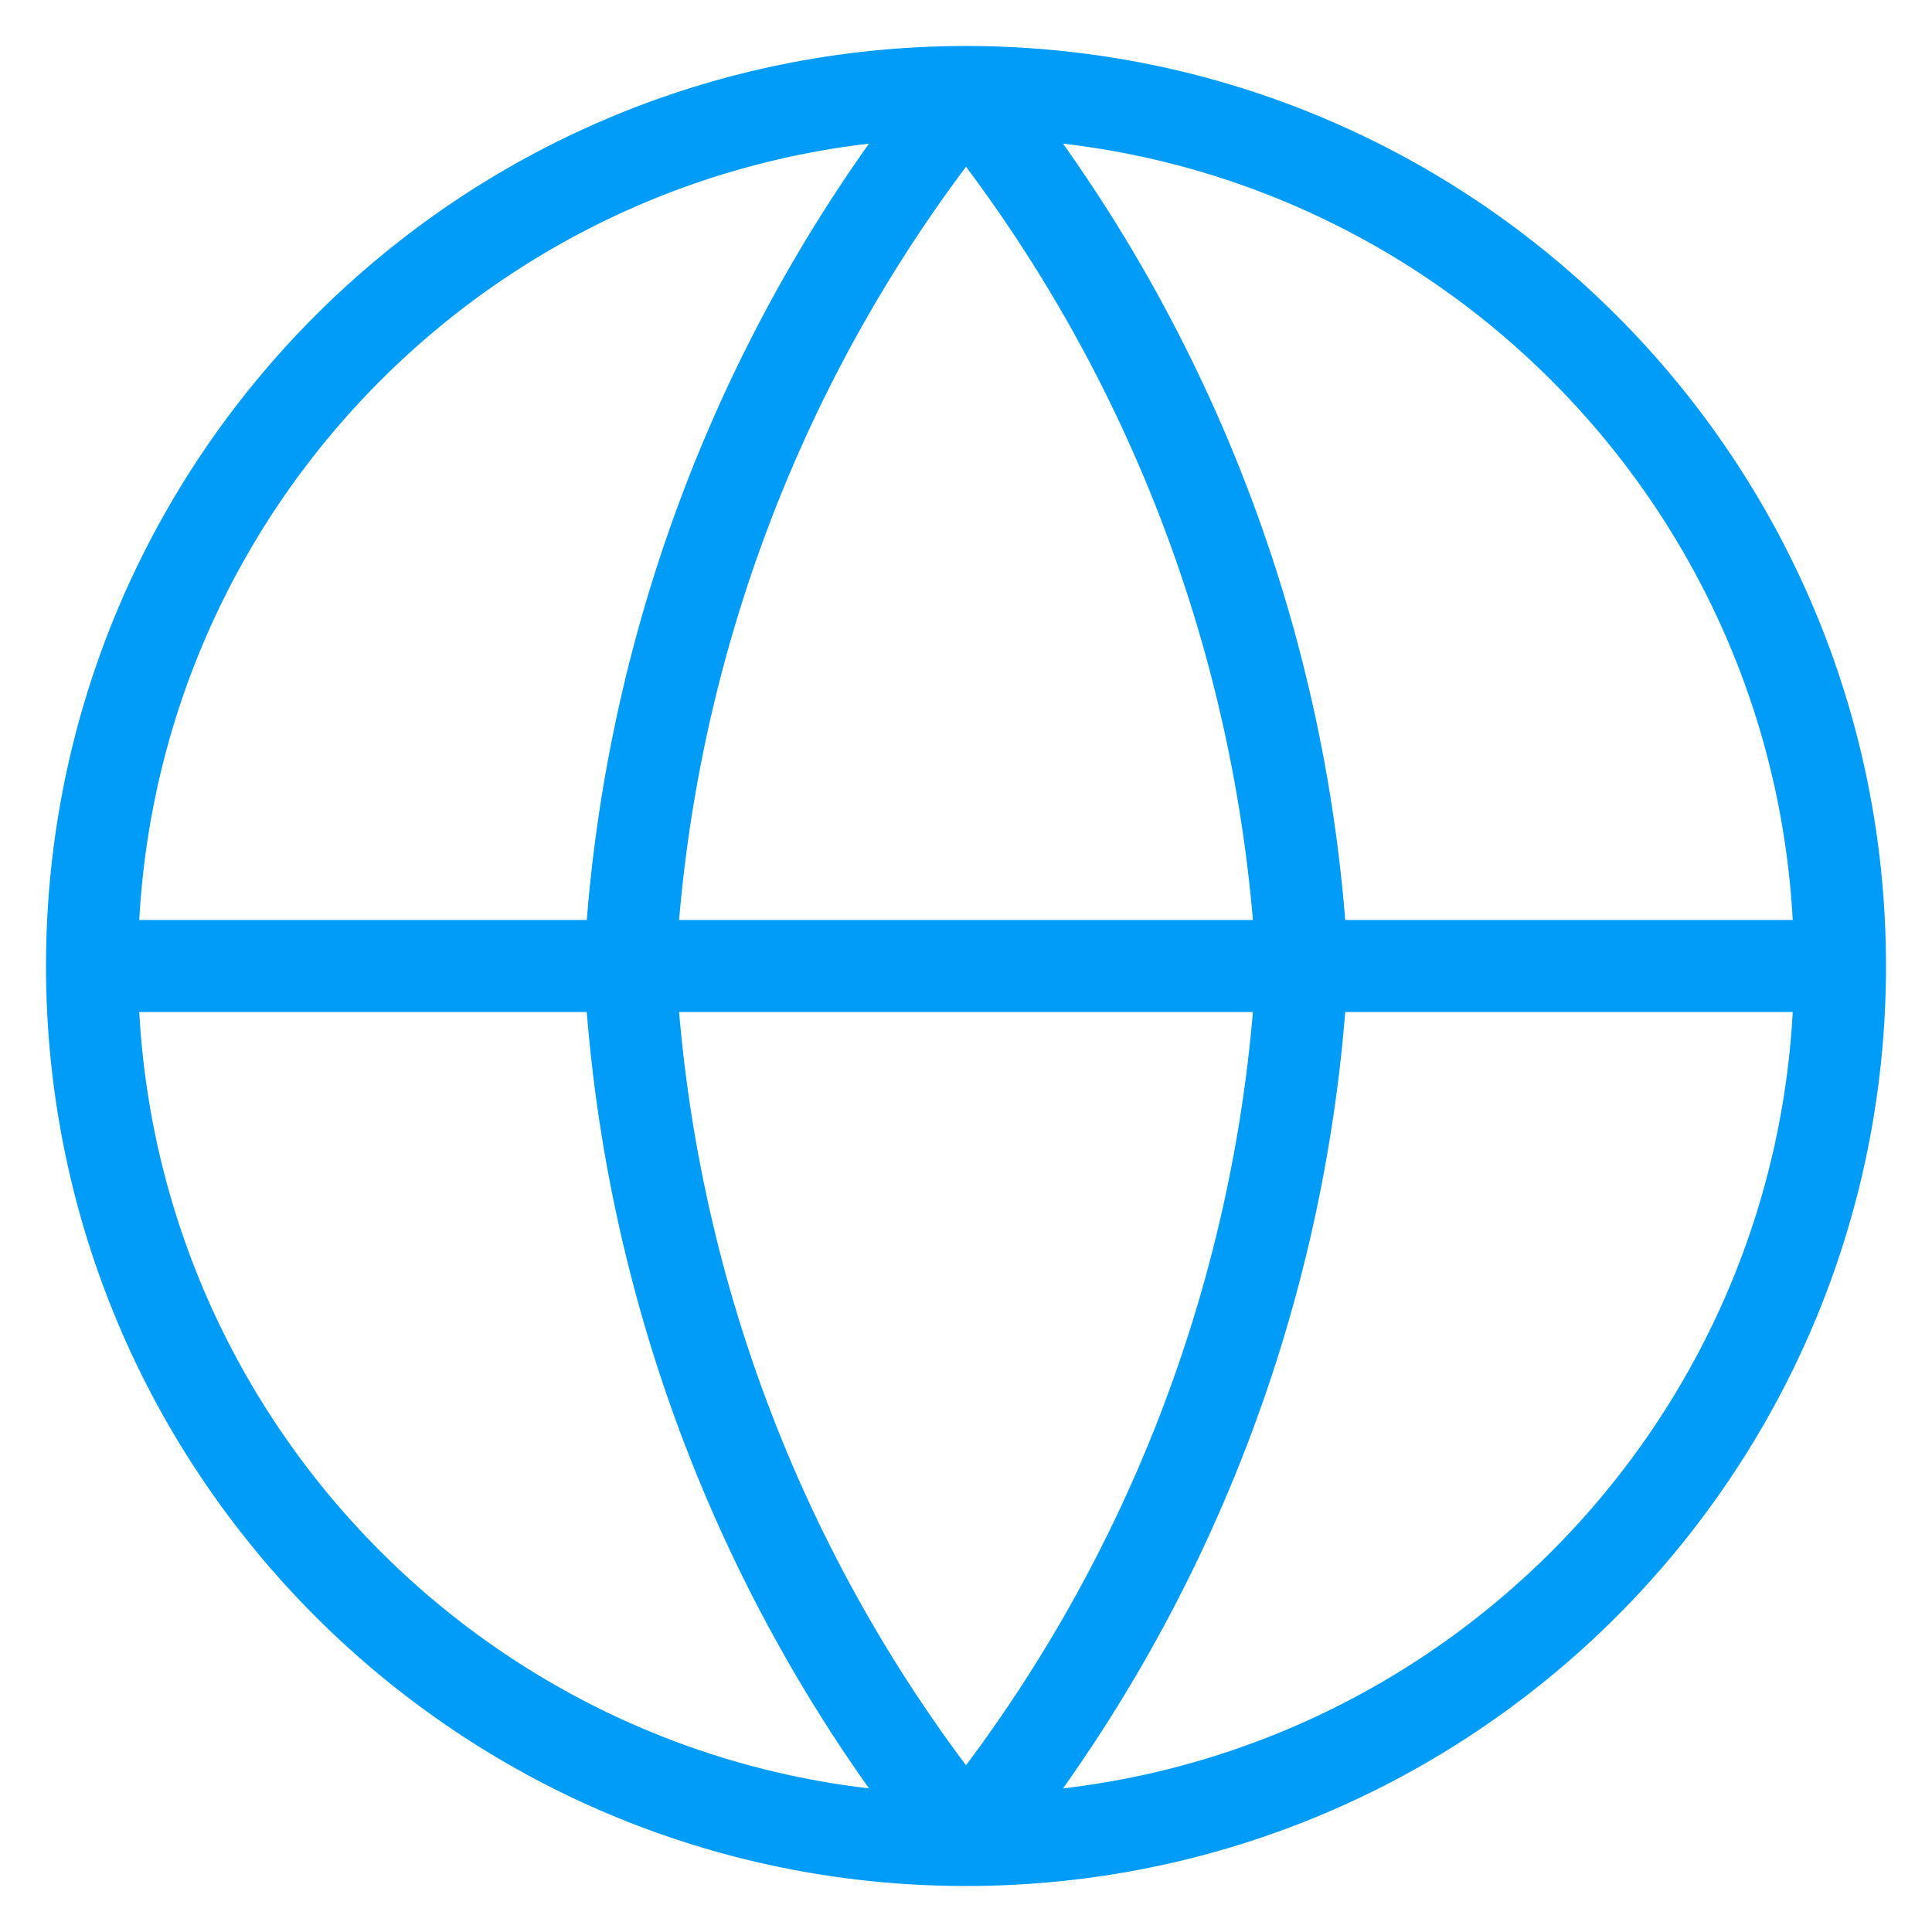
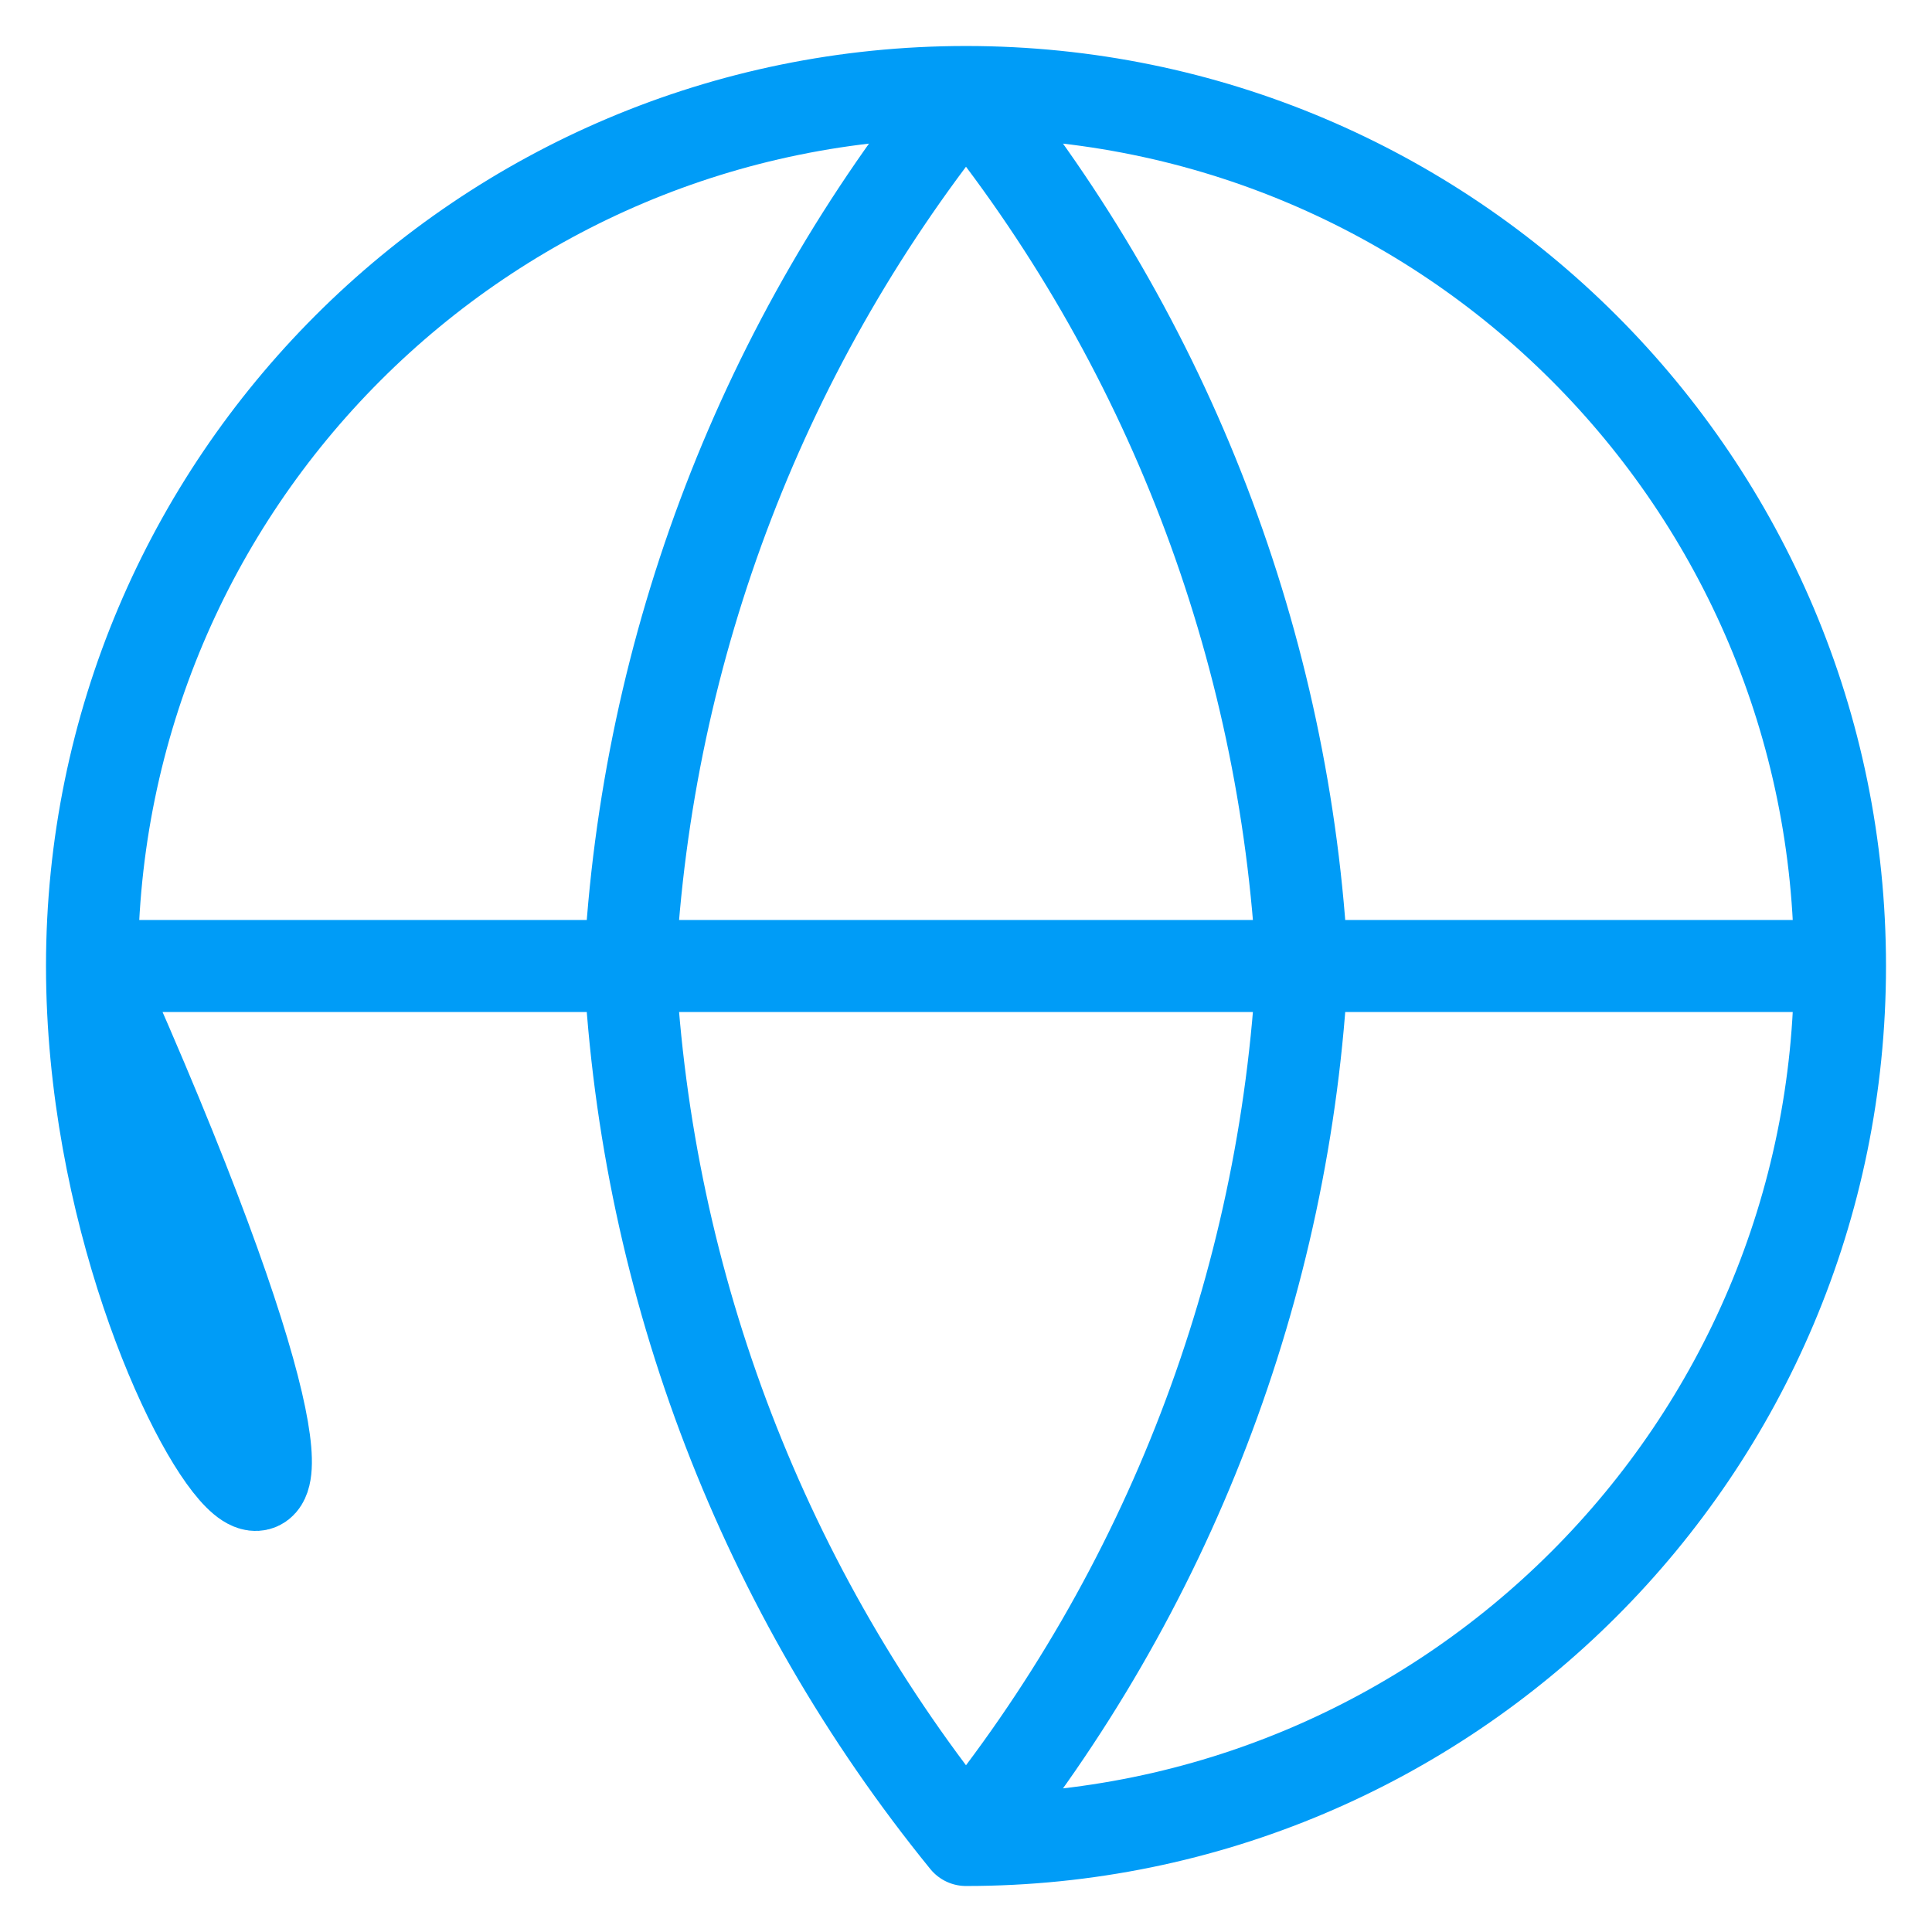
<svg xmlns="http://www.w3.org/2000/svg" width="21" height="21" viewBox="0 0 21 21" fill="none">
-   <path d="M20 10.5C20 15.747 15.747 20 10.5 20M20 10.5C20 5.253 15.747 1 10.5 1M20 10.5H1M10.5 20C5.253 20 1 15.747 1 10.5M10.5 20C12.695 17.301 13.974 13.974 14.154 10.5C13.974 7.026 12.695 3.699 10.5 1M10.5 20C8.305 17.301 7.026 13.974 6.846 10.5C7.026 7.026 8.305 3.699 10.5 1M1 10.5C1 5.253 5.253 1 10.5 1" stroke="#009CF7" stroke-linecap="round" stroke-linejoin="round" />
+   <path d="M20 10.5C20 15.747 15.747 20 10.5 20M20 10.5C20 5.253 15.747 1 10.5 1M20 10.5H1C5.253 20 1 15.747 1 10.5M10.5 20C12.695 17.301 13.974 13.974 14.154 10.5C13.974 7.026 12.695 3.699 10.5 1M10.5 20C8.305 17.301 7.026 13.974 6.846 10.5C7.026 7.026 8.305 3.699 10.5 1M1 10.5C1 5.253 5.253 1 10.5 1" stroke="#009CF7" stroke-linecap="round" stroke-linejoin="round" />
</svg>